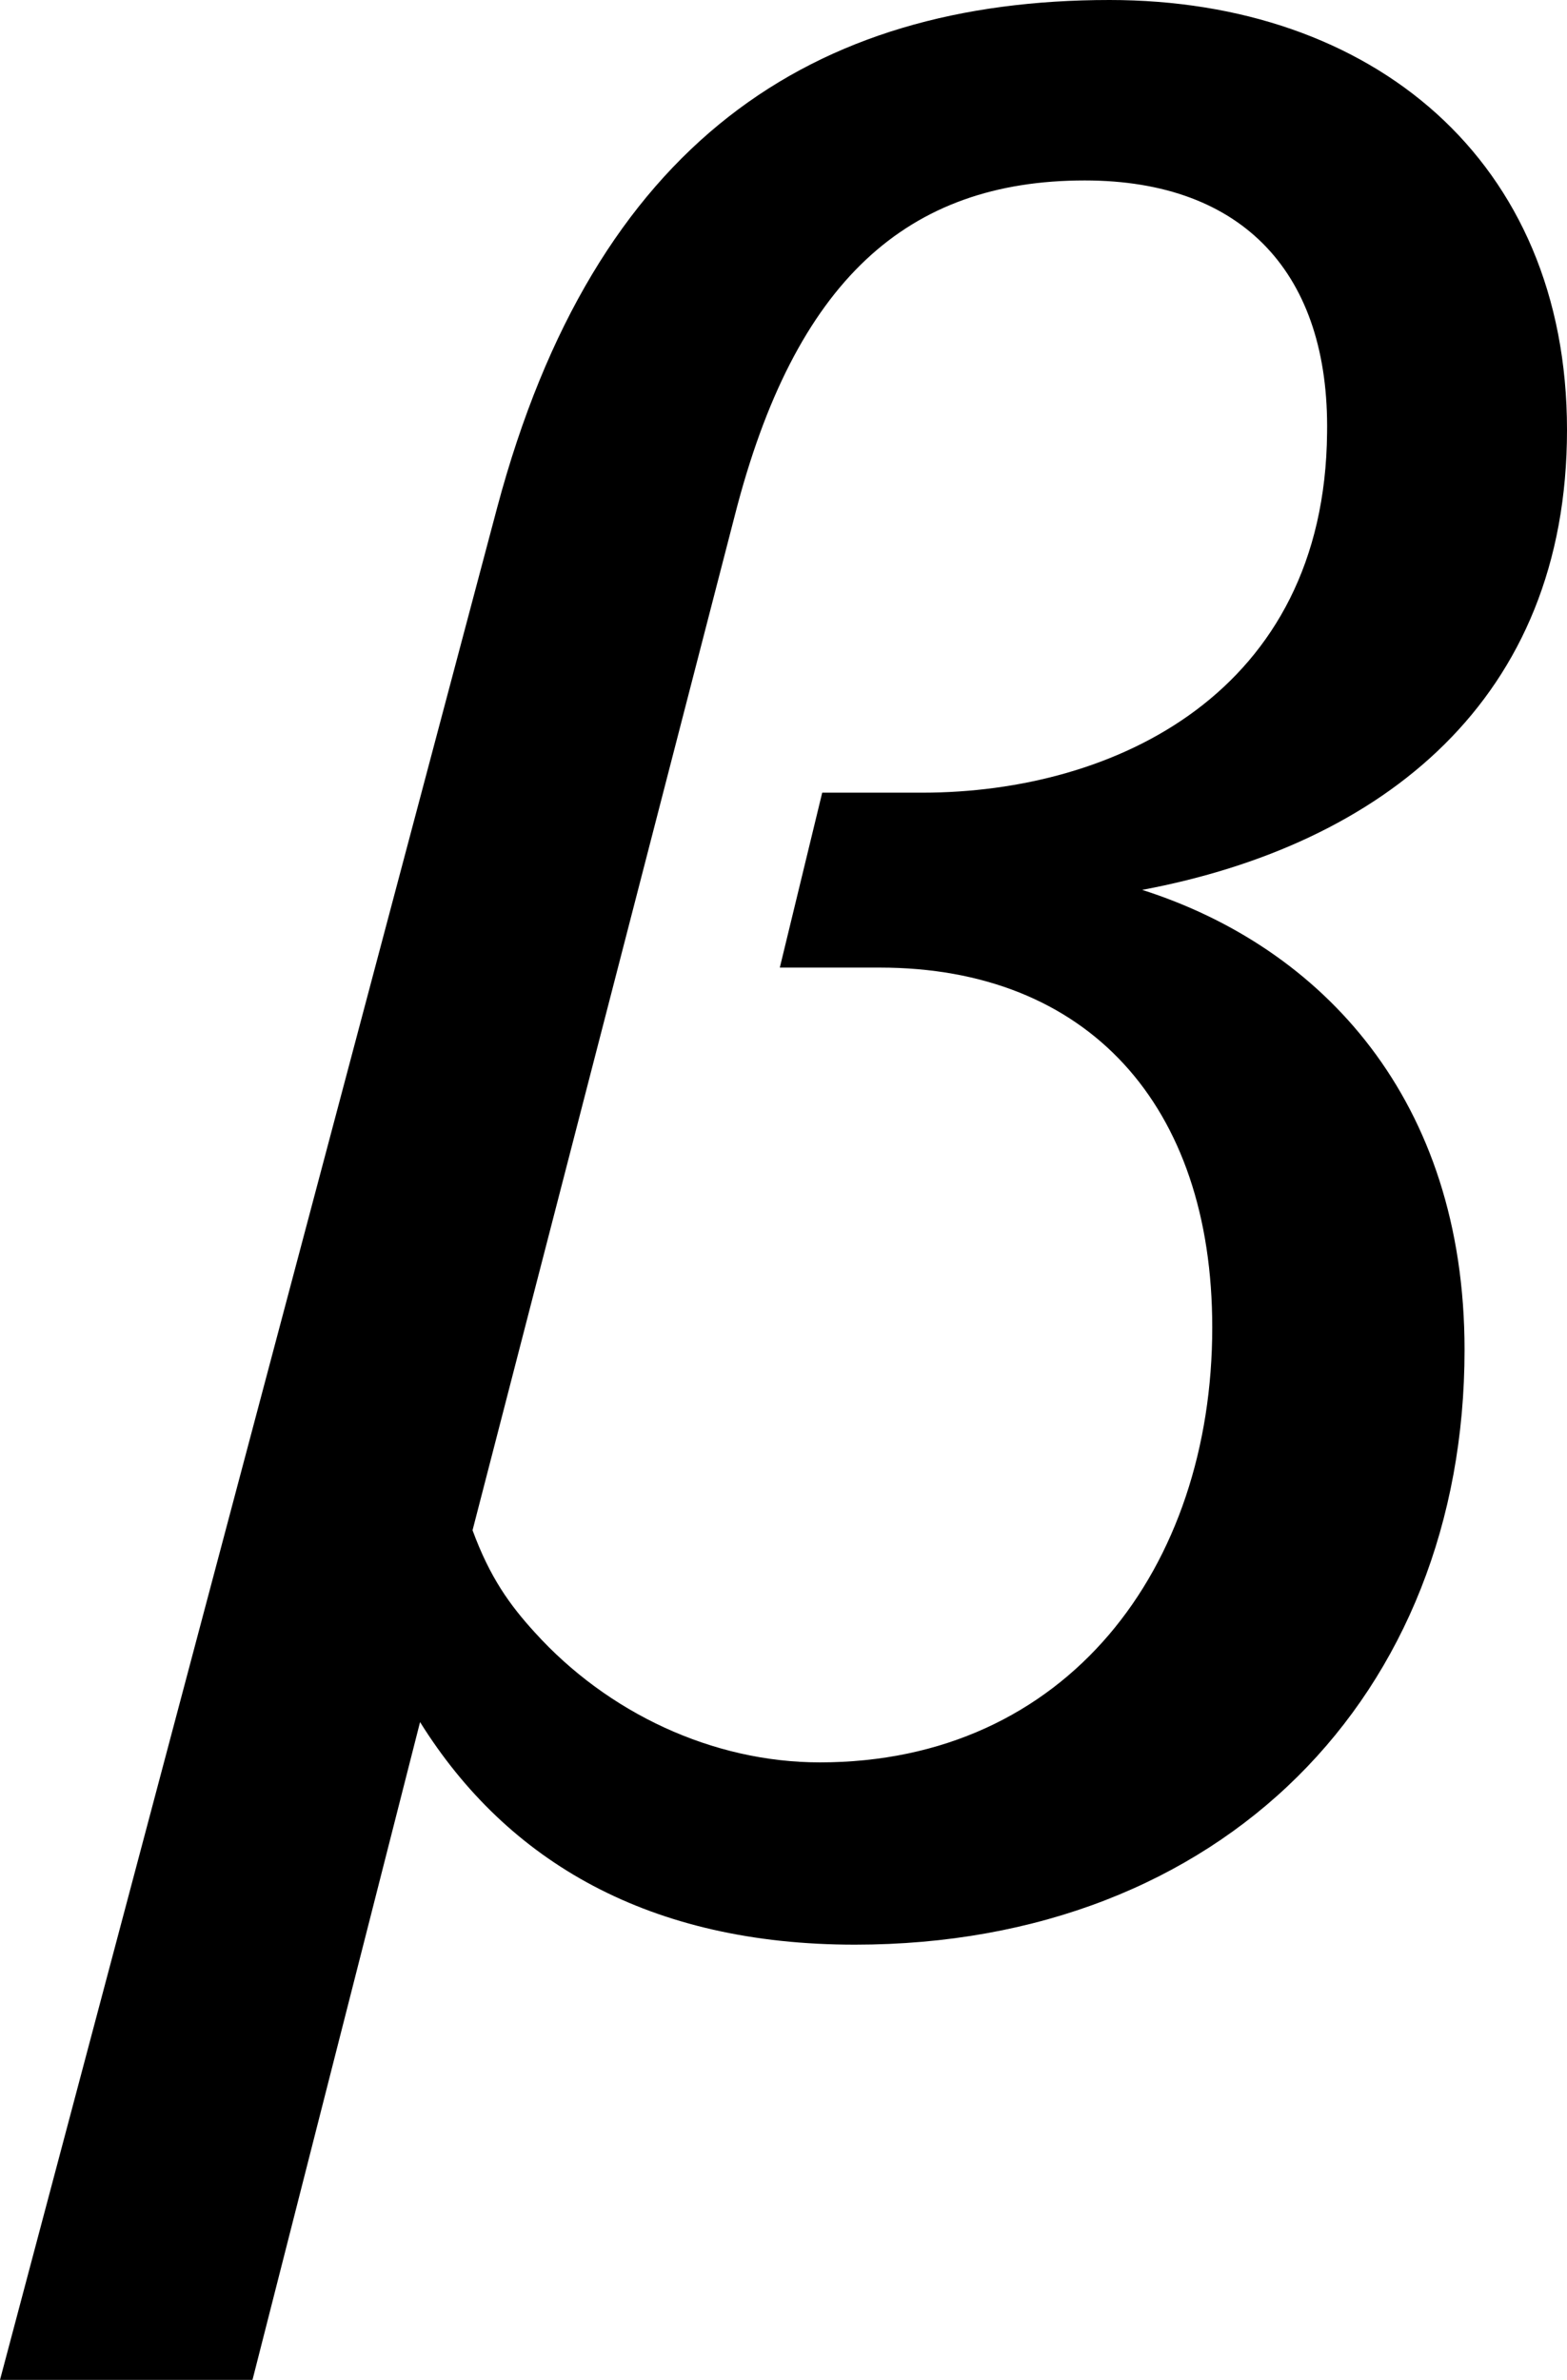
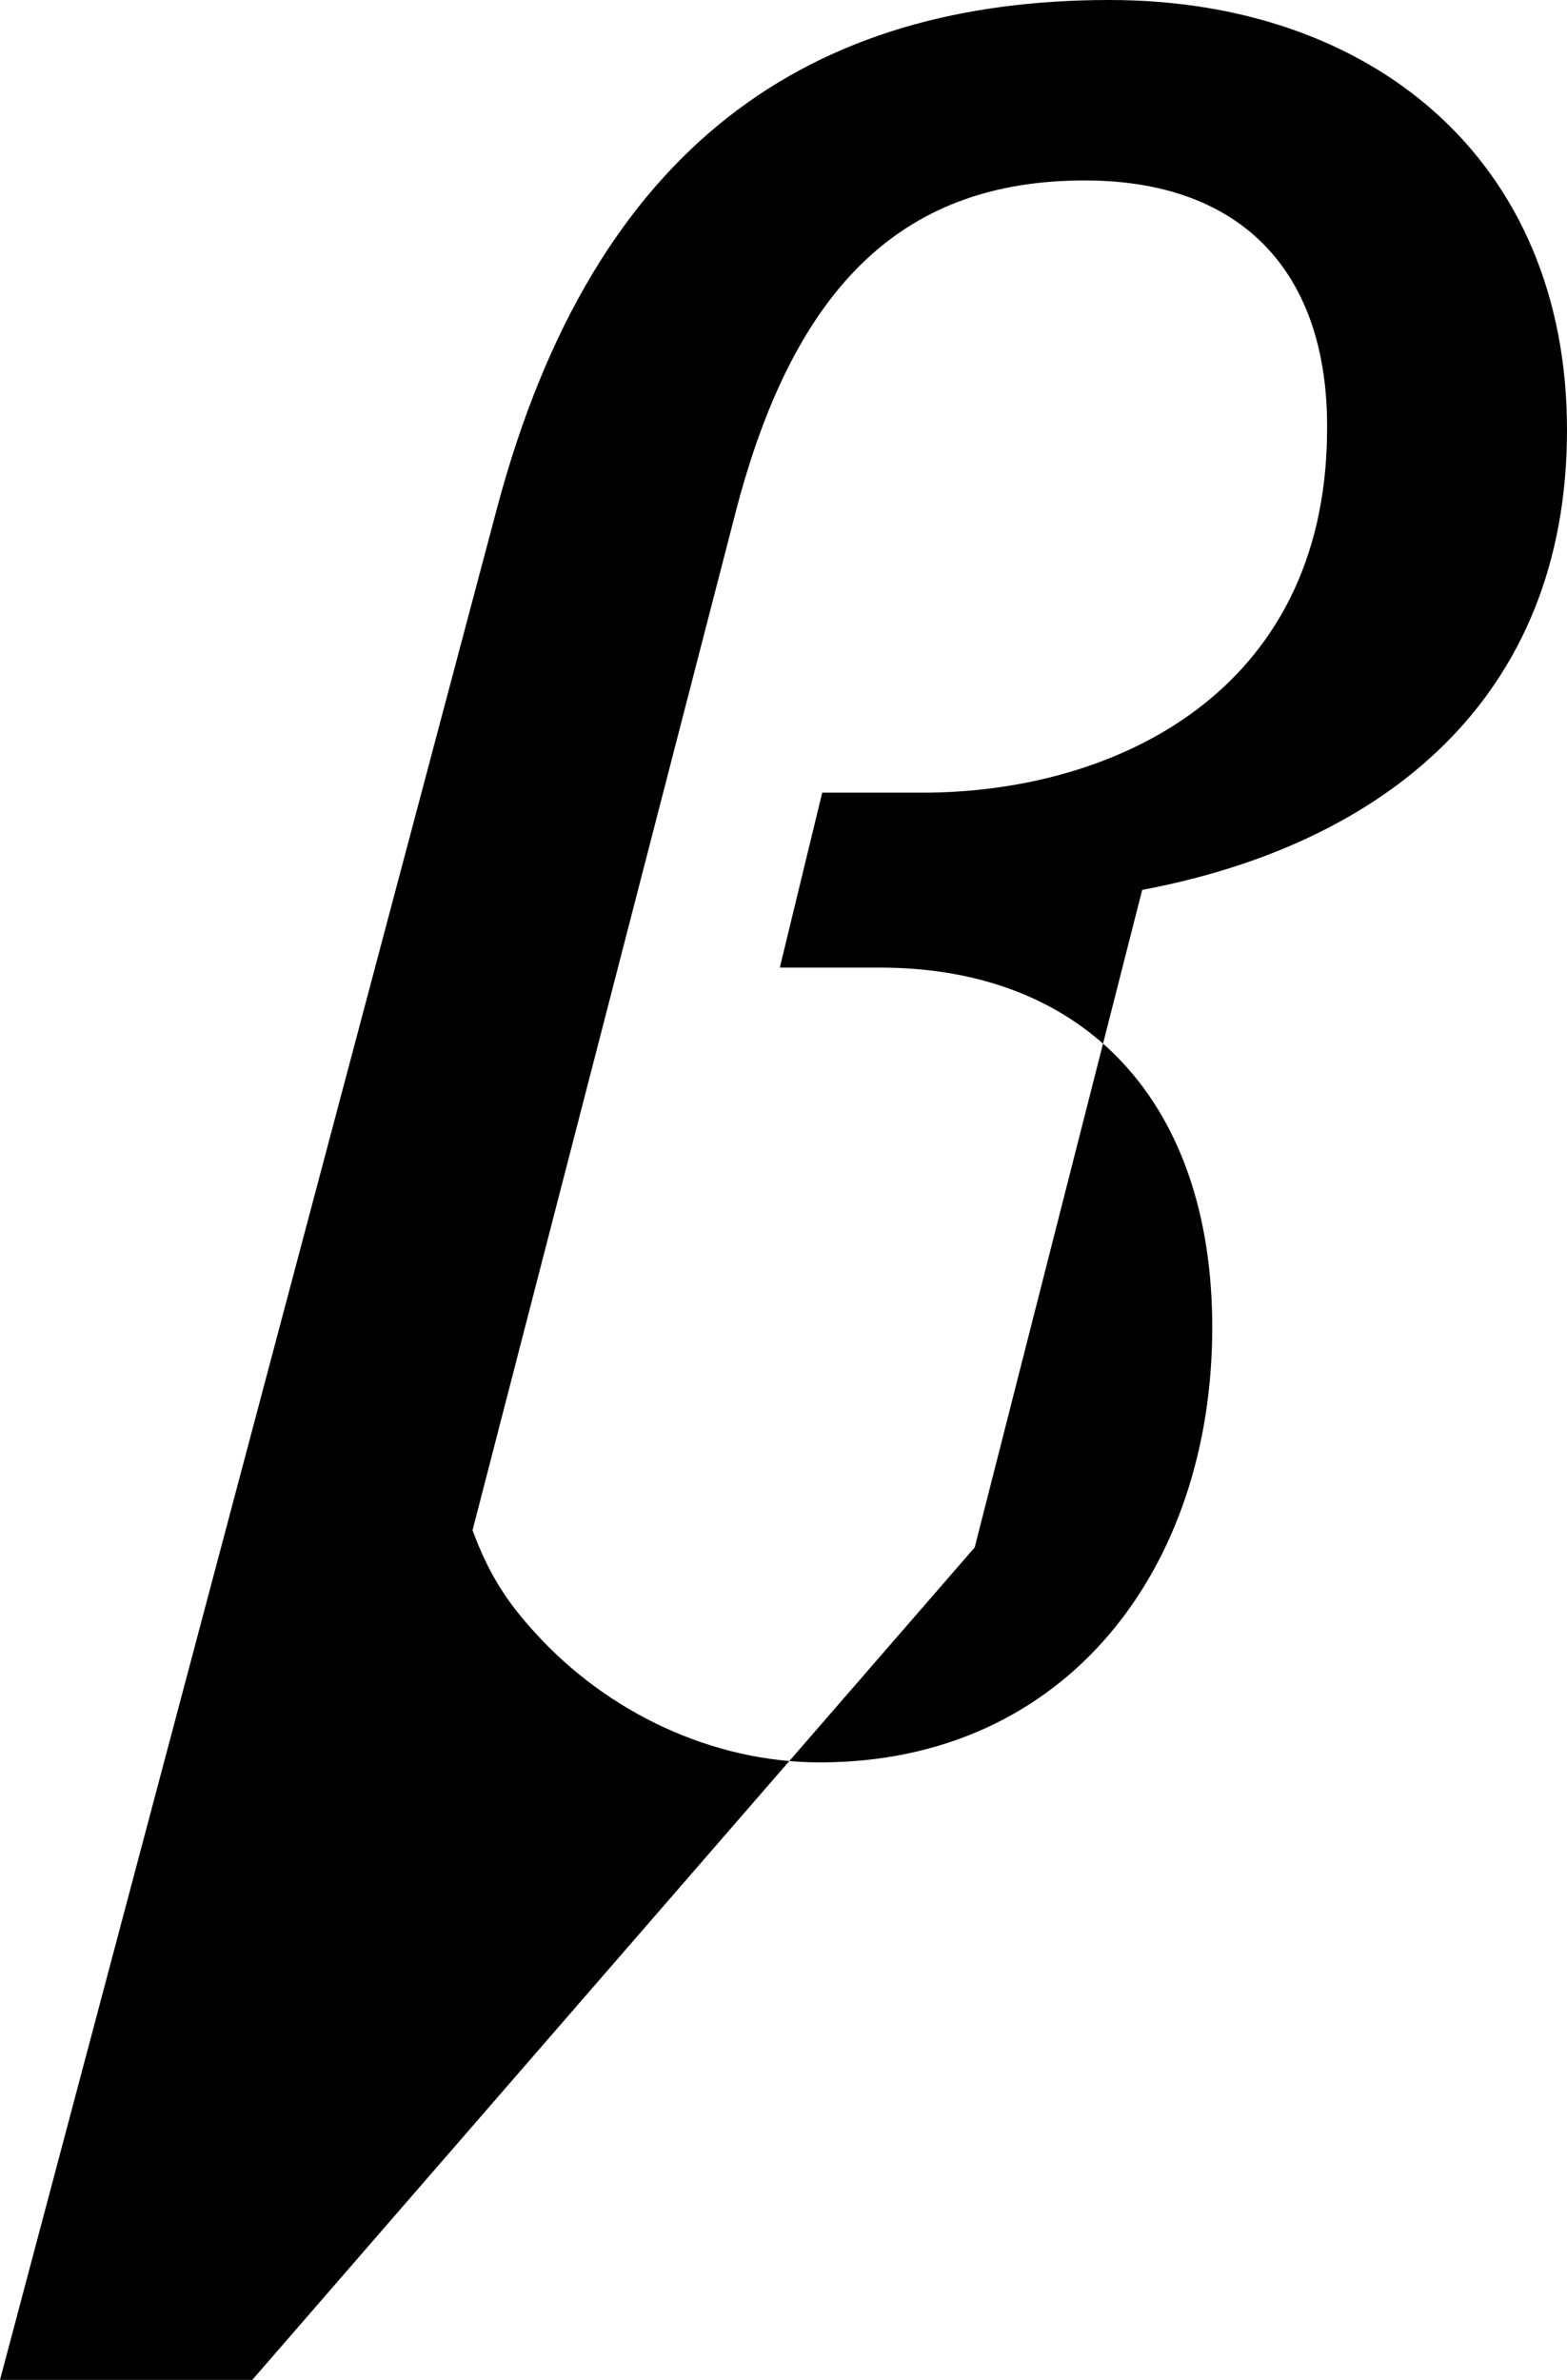
<svg xmlns="http://www.w3.org/2000/svg" id="b" data-name="レイヤー 2" viewBox="0 0 59.5 90.34">
  <g id="c" data-name="CD補足">
-     <path d="M9.58,90.34H0L18.88,19.26C22.58,5.41,30.84,0,42.13,0c9.96,0,17.37,6.07,17.37,16.32s-7.02,15.75-16.13,17.46c6.83,2.18,12.24,7.97,12.24,17.46,0,13.1-9.2,22.58-23.15,22.58-7.78,0-13.19-3.13-16.51-8.45l-6.36,24.96ZM17.94,58.08c.66,1.8,1.42,2.85,2.37,3.89,2.75,3.04,6.74,4.93,10.82,4.93,9.39,0,14.9-7.4,14.9-16.51,0-8.45-4.74-13.66-12.62-13.66h-3.8l1.61-6.64h3.8c7.31,0,15.28-3.8,15.37-13.66.09-5.98-3.13-9.58-9.2-9.58-6.74,0-11.01,3.8-13.29,12.72l-9.96,38.53Z" fill="#000" stroke-width="0" />
+     <path d="M9.58,90.34H0L18.88,19.26C22.58,5.41,30.84,0,42.13,0c9.96,0,17.37,6.07,17.37,16.32s-7.02,15.75-16.13,17.46l-6.36,24.96ZM17.94,58.08c.66,1.8,1.42,2.85,2.37,3.89,2.75,3.04,6.74,4.93,10.82,4.93,9.39,0,14.9-7.4,14.9-16.51,0-8.45-4.74-13.66-12.62-13.66h-3.8l1.61-6.64h3.8c7.31,0,15.28-3.8,15.37-13.66.09-5.98-3.13-9.58-9.2-9.58-6.74,0-11.01,3.8-13.29,12.72l-9.96,38.53Z" fill="#000" stroke-width="0" />
  </g>
</svg>